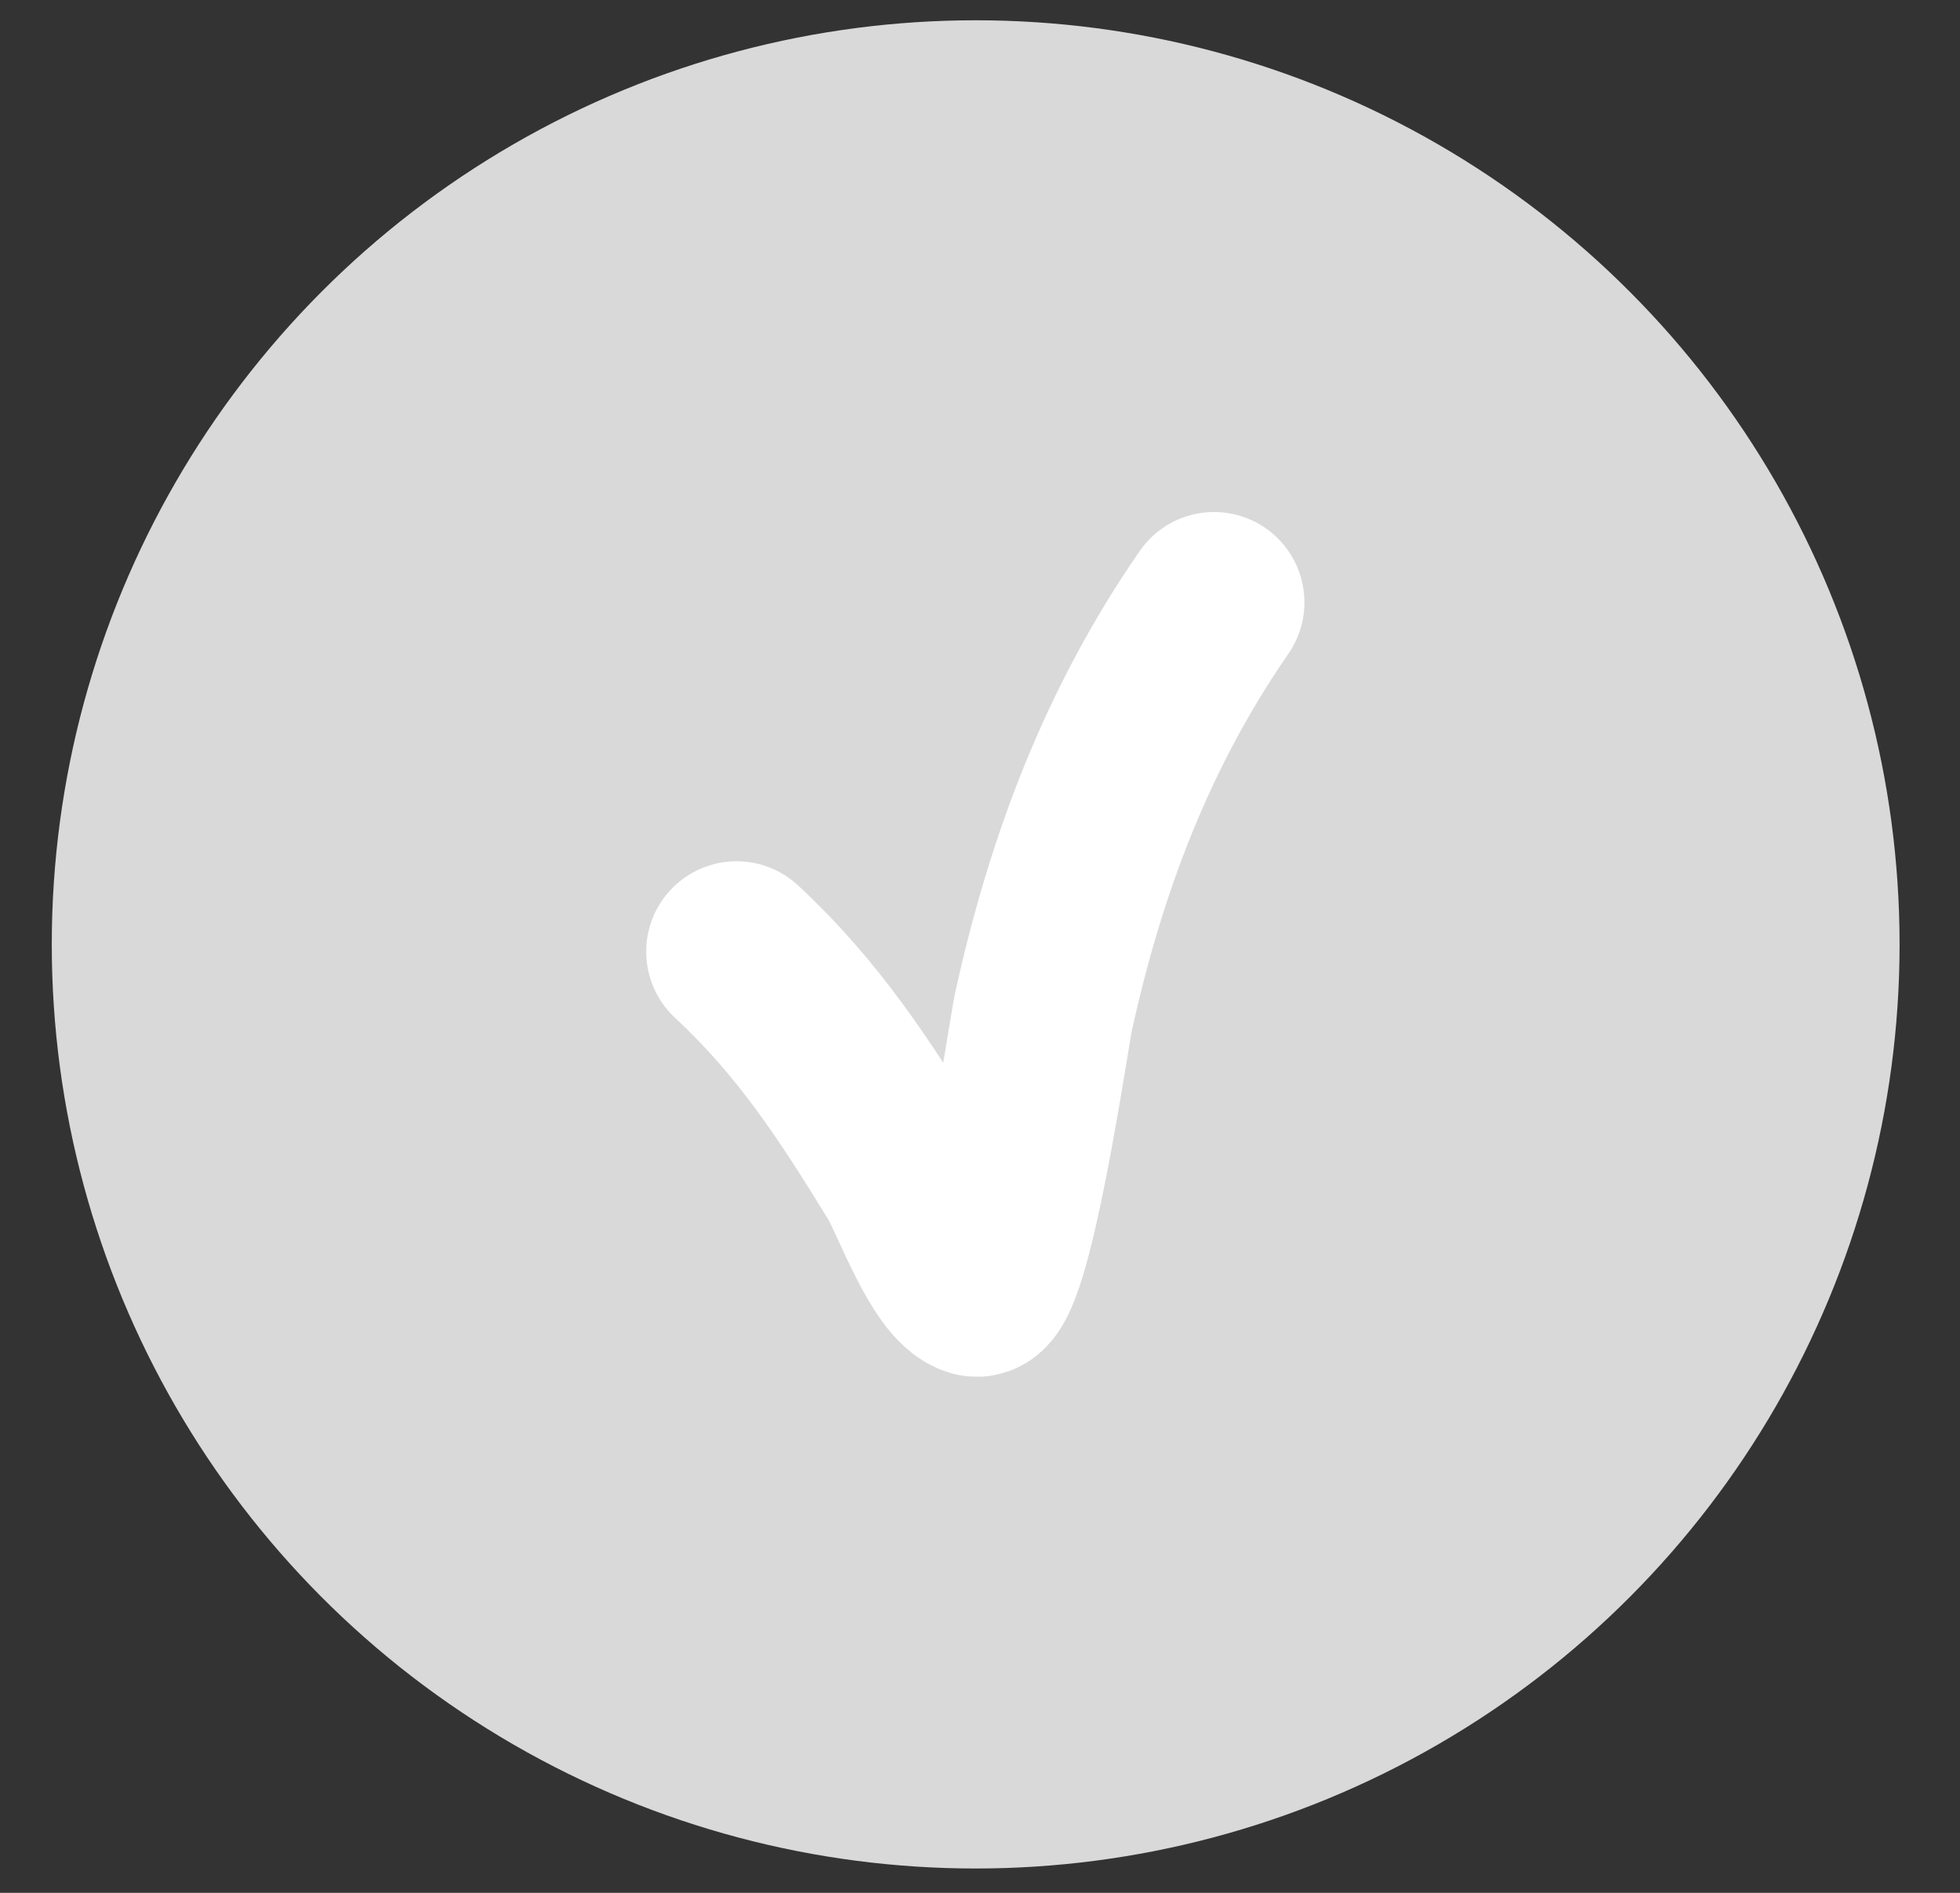
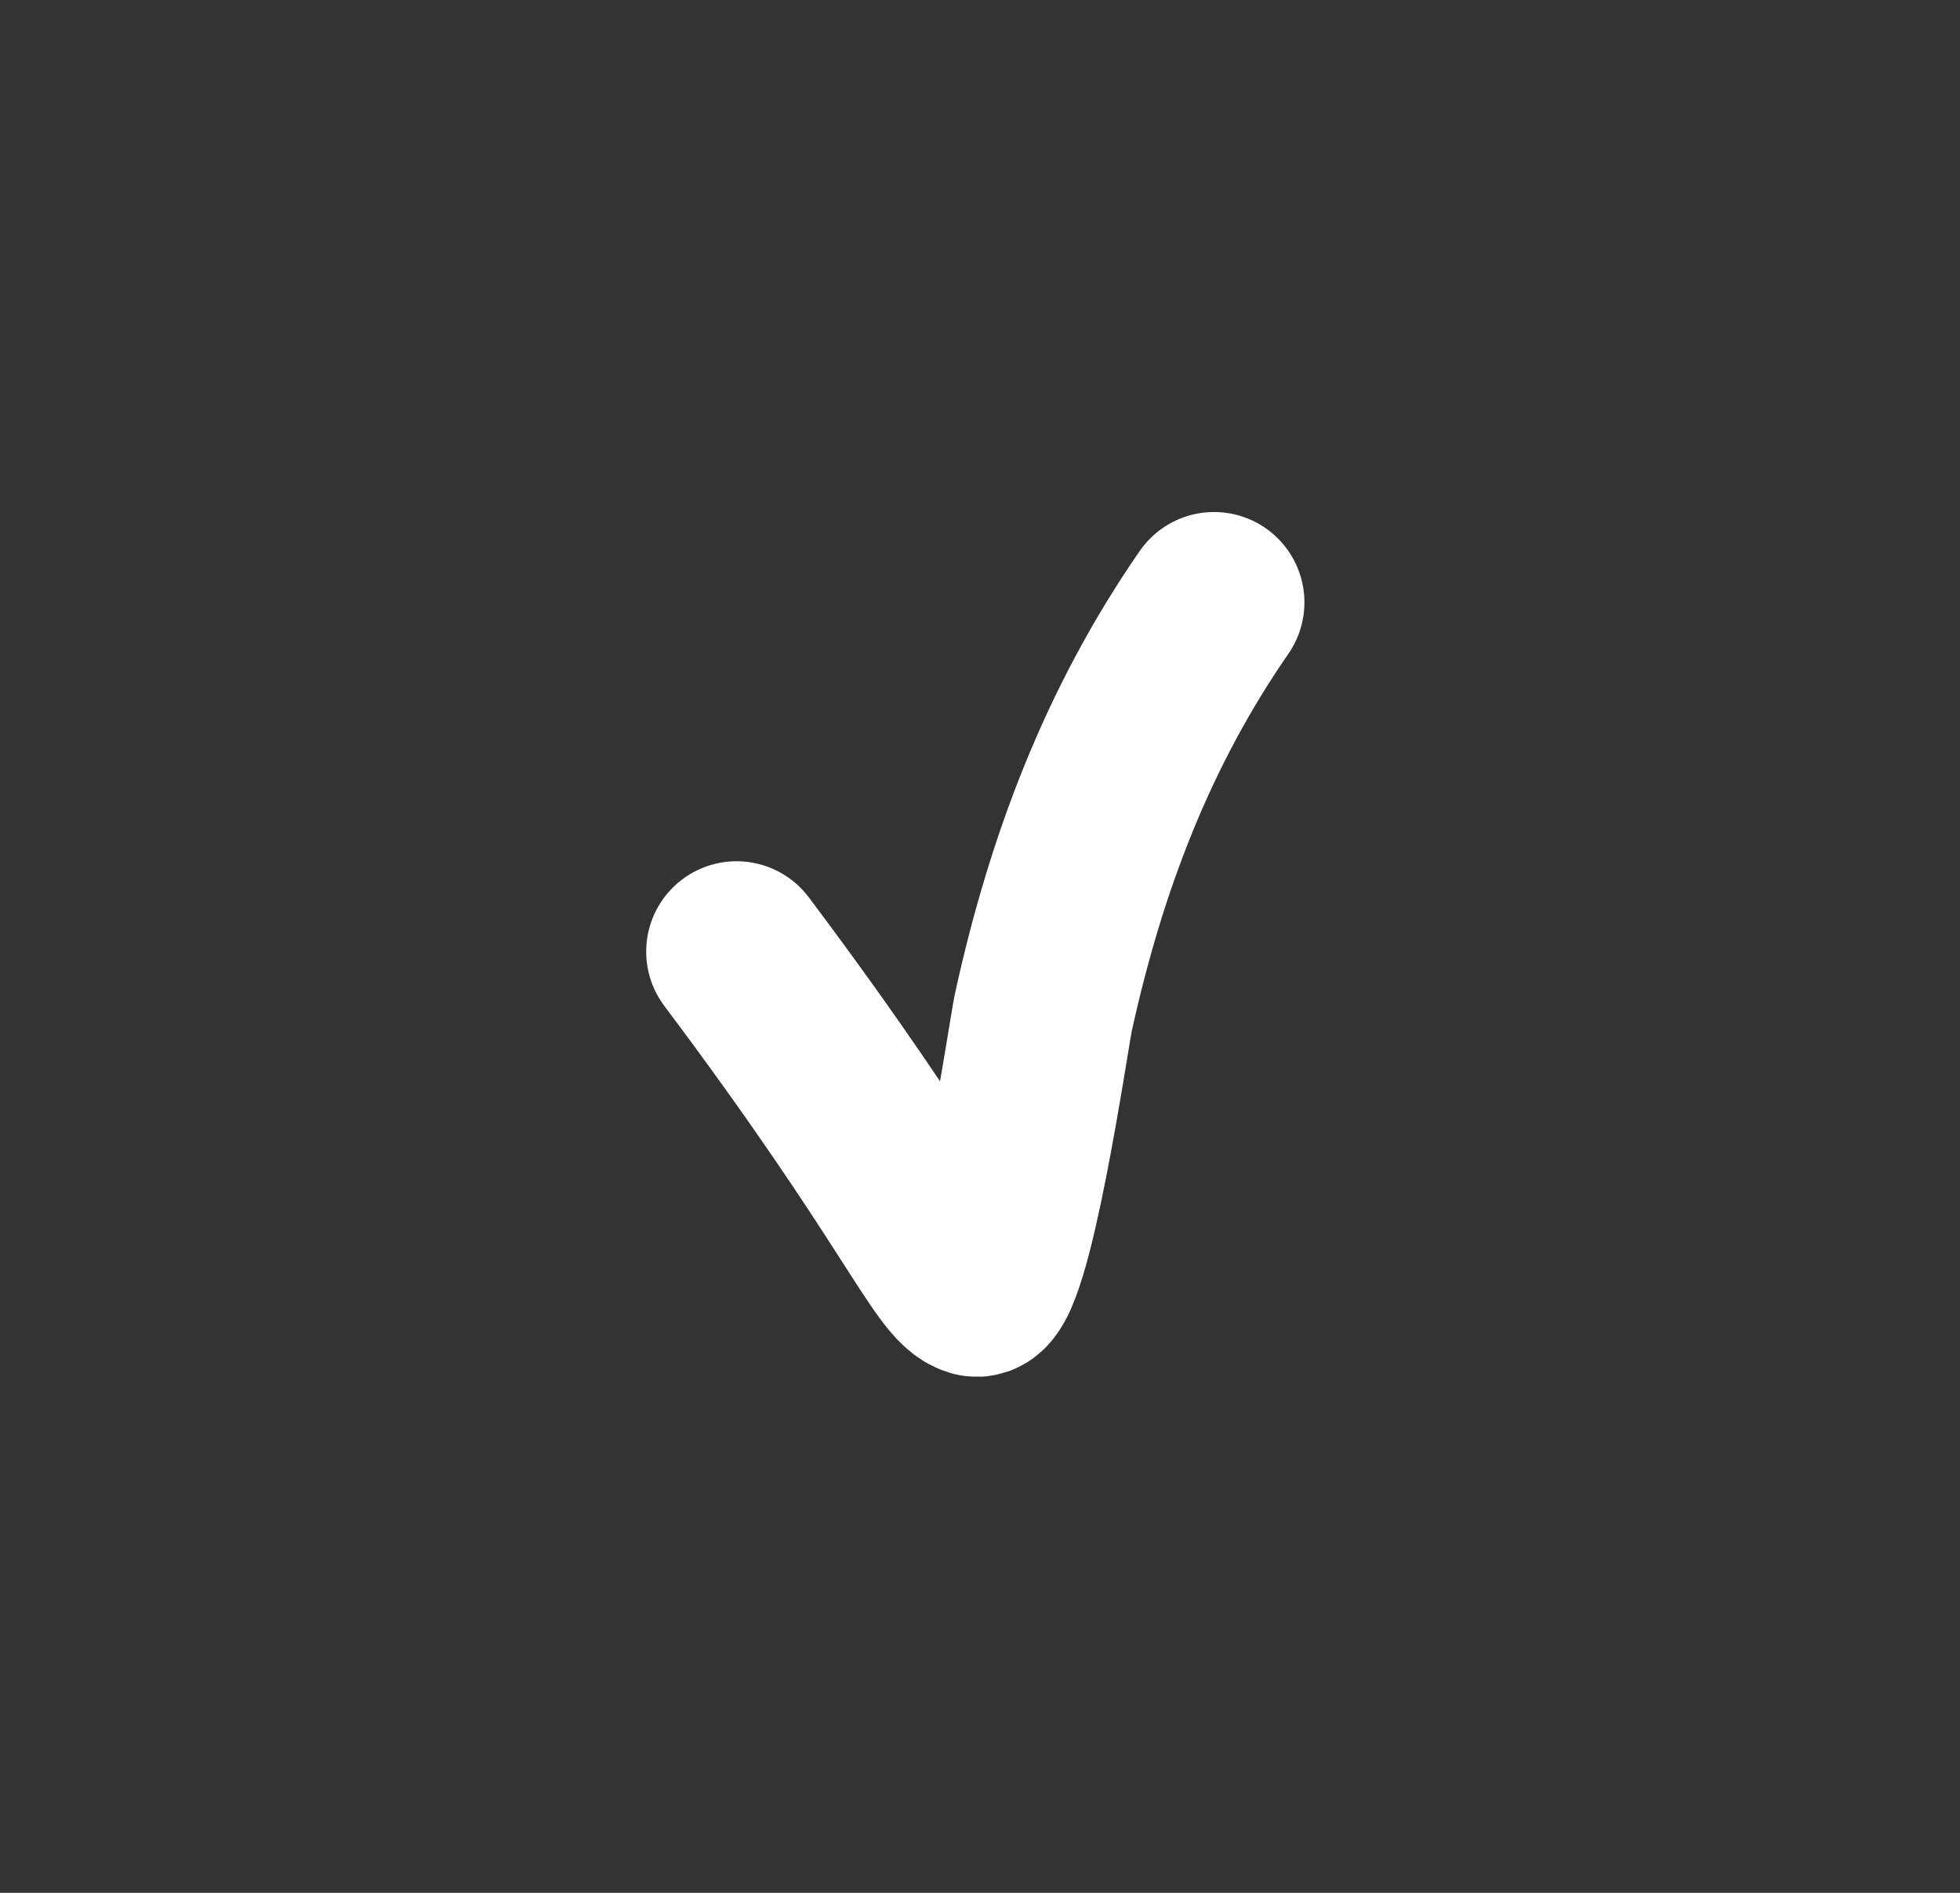
<svg xmlns="http://www.w3.org/2000/svg" width="29" height="28" viewBox="0 0 29 28" fill="none">
  <rect x="0" y="0" width="29" height="28" fill="#333333" stroke="none" />
-   <circle cx="14.436" cy="13.97" r="13.67" fill="#D9D9D9" />
-   <path d="M10.898 14.077C11.962 15.064 12.658 16.138 13.405 17.357C13.604 17.68 14.038 18.913 14.437 19.027C14.816 19.135 15.37 15.285 15.438 14.973C15.919 12.783 16.684 10.758 17.963 8.911" stroke="white" stroke-width="2.674" stroke-linecap="round" />
+   <path d="M10.898 14.077C13.604 17.68 14.038 18.913 14.437 19.027C14.816 19.135 15.37 15.285 15.438 14.973C15.919 12.783 16.684 10.758 17.963 8.911" stroke="white" stroke-width="2.674" stroke-linecap="round" />
</svg>